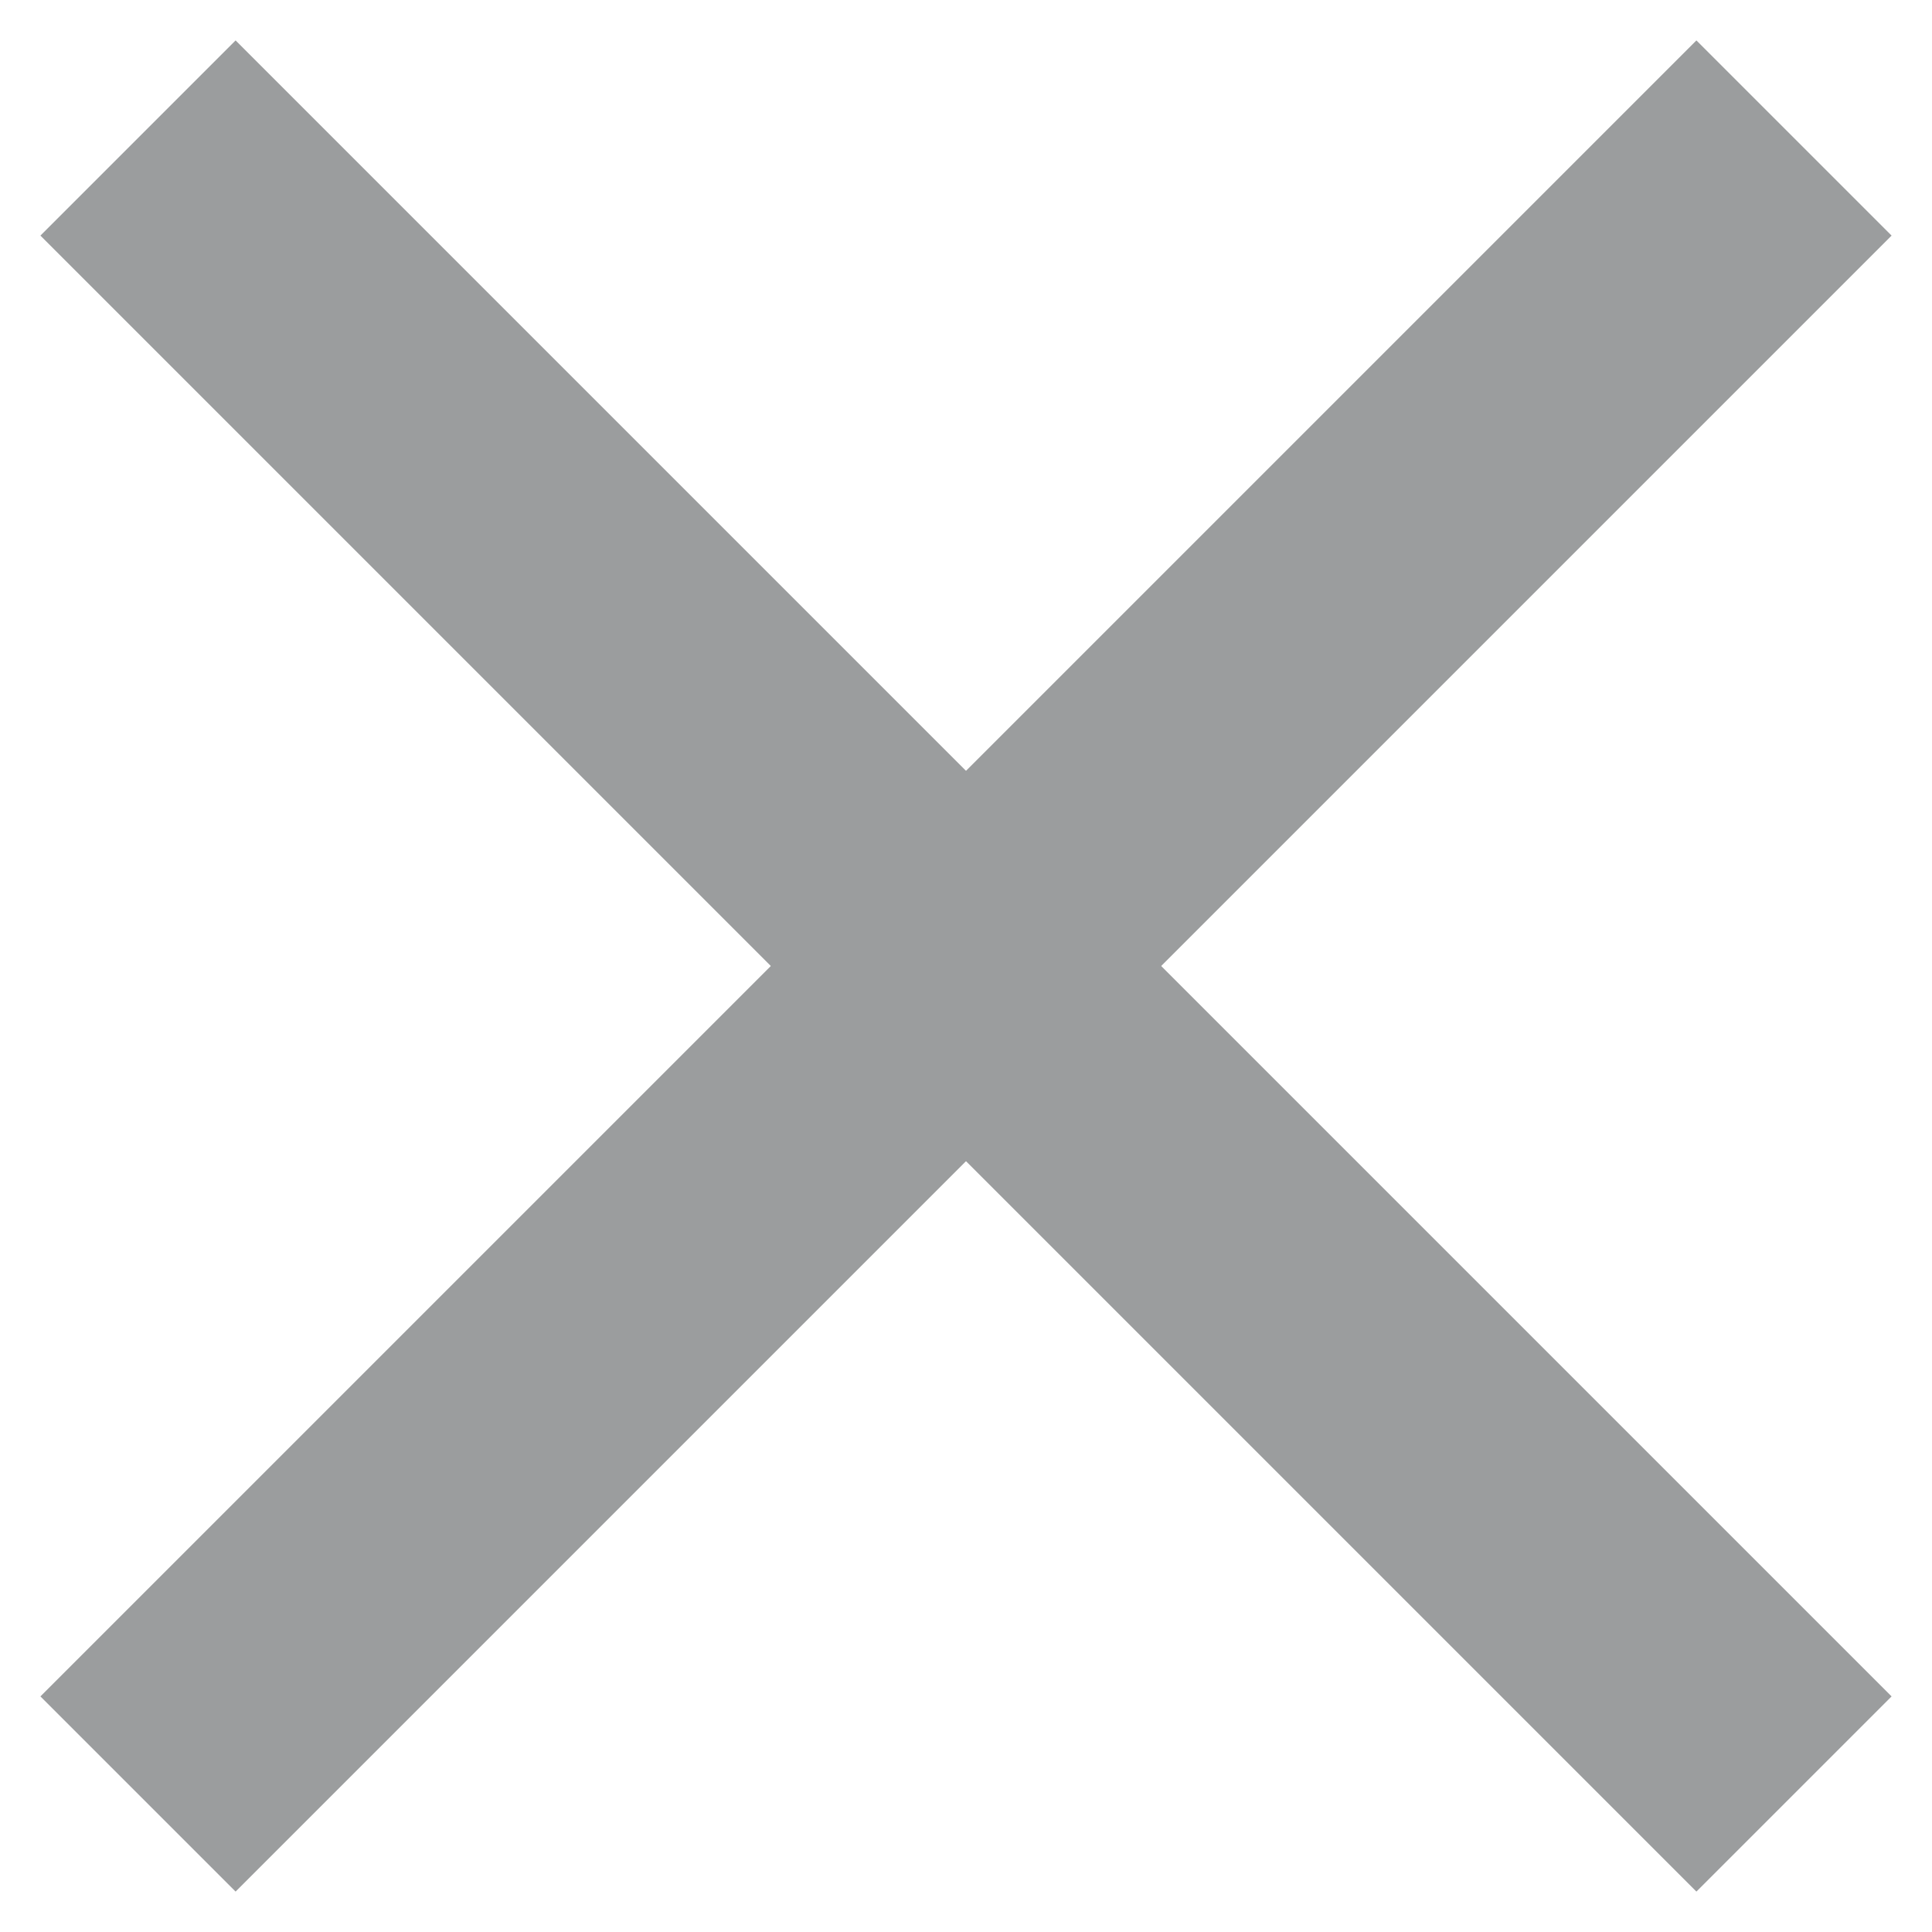
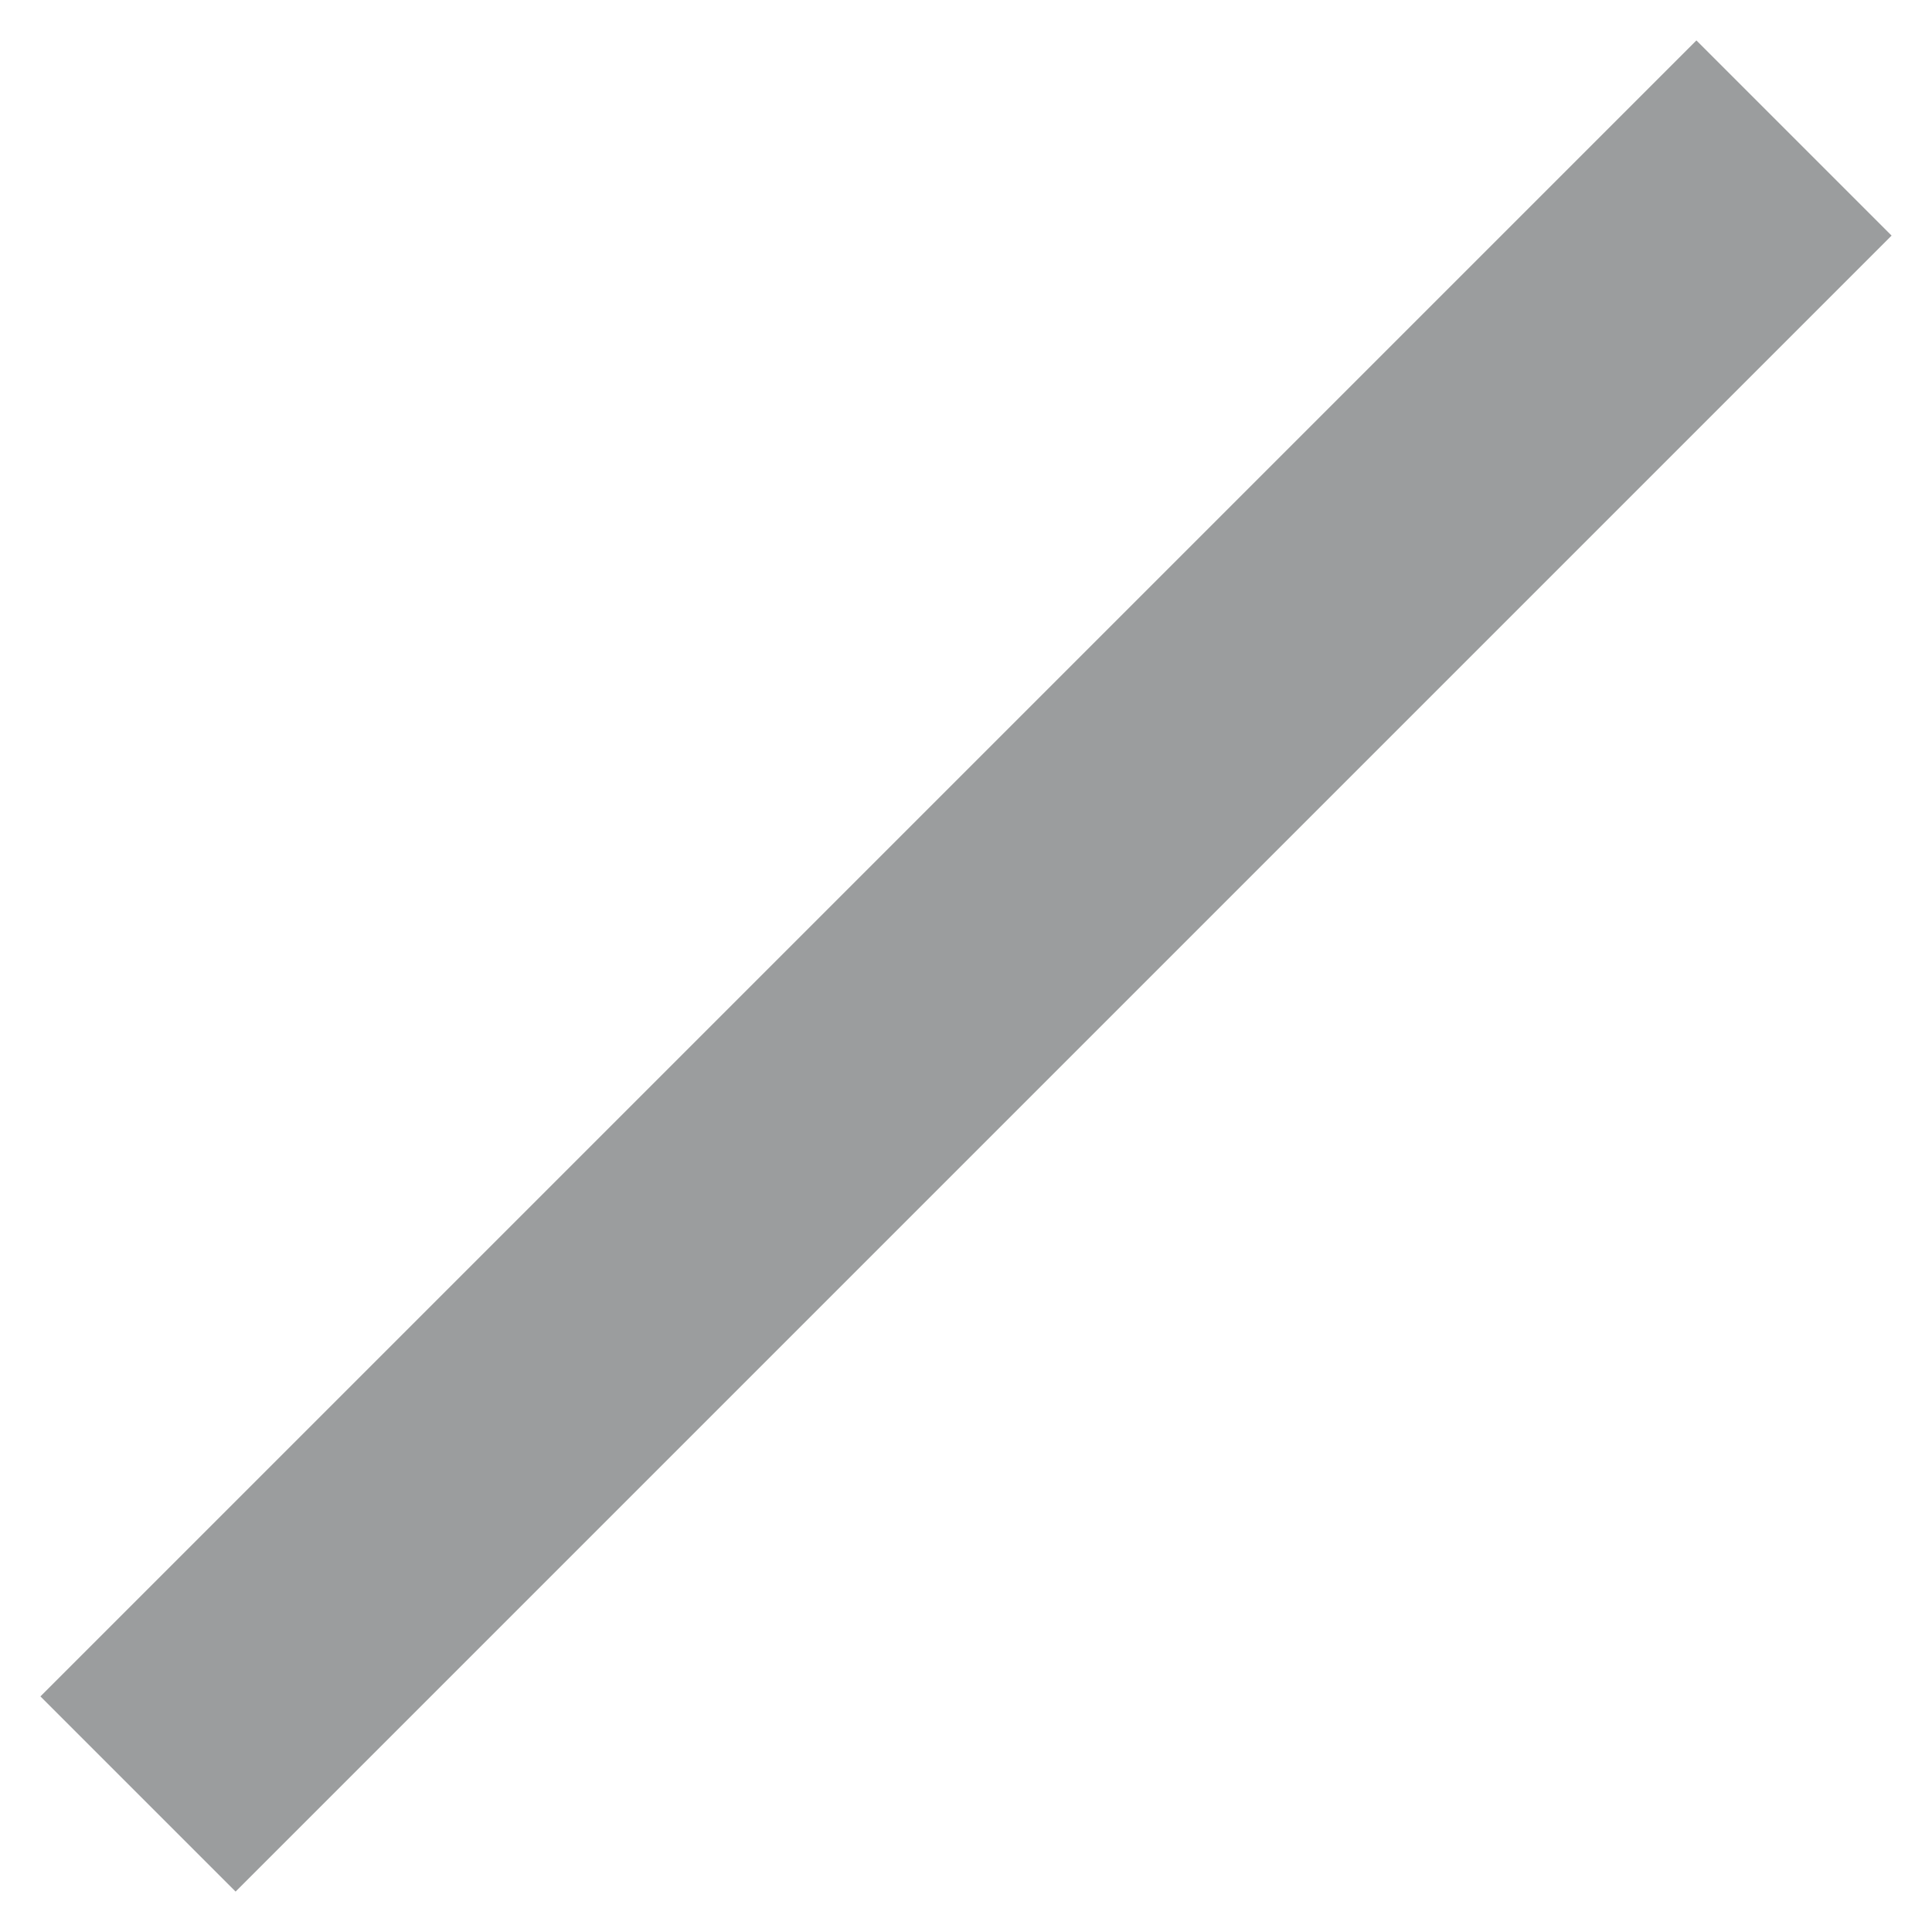
<svg xmlns="http://www.w3.org/2000/svg" width="14" height="14" viewBox="0 0 14 14" fill="none">
  <path d="M13 1L1 13" stroke="rgb(155, 157, 158)" stroke-width="2" />
-   <path d="M13 13L1 1" stroke="rgb(155, 157, 158)" stroke-width="2" />
</svg>